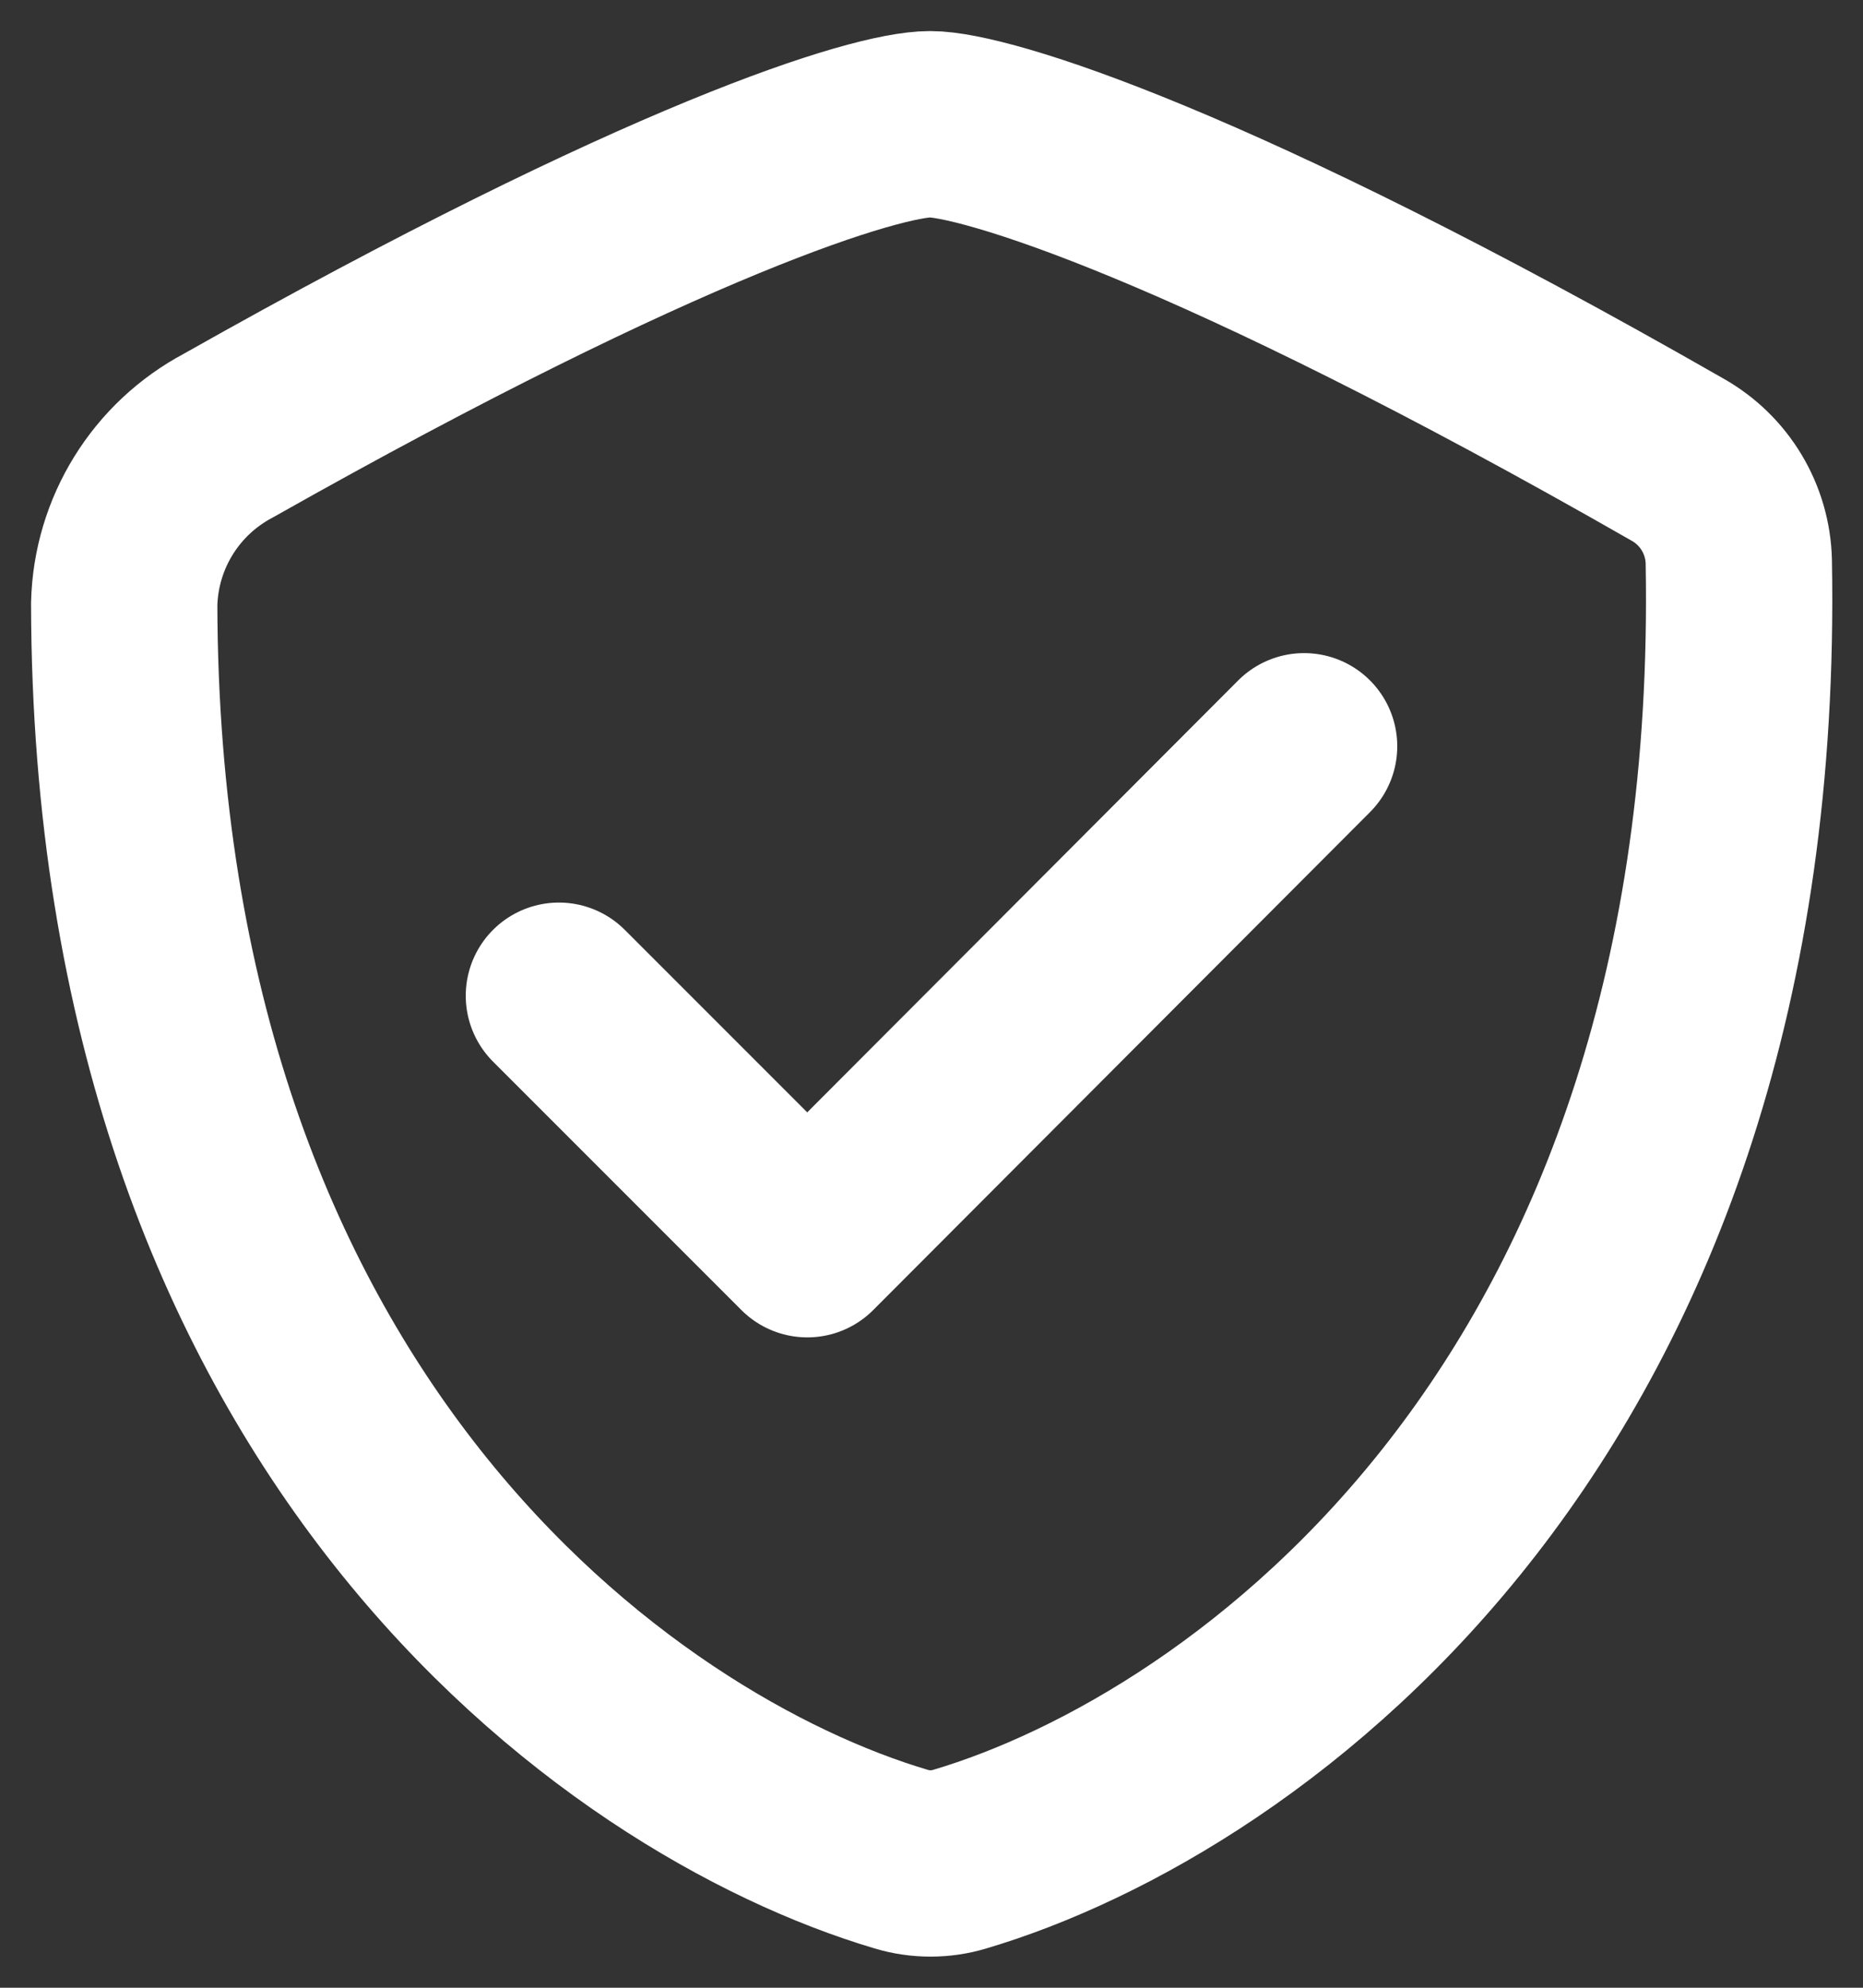
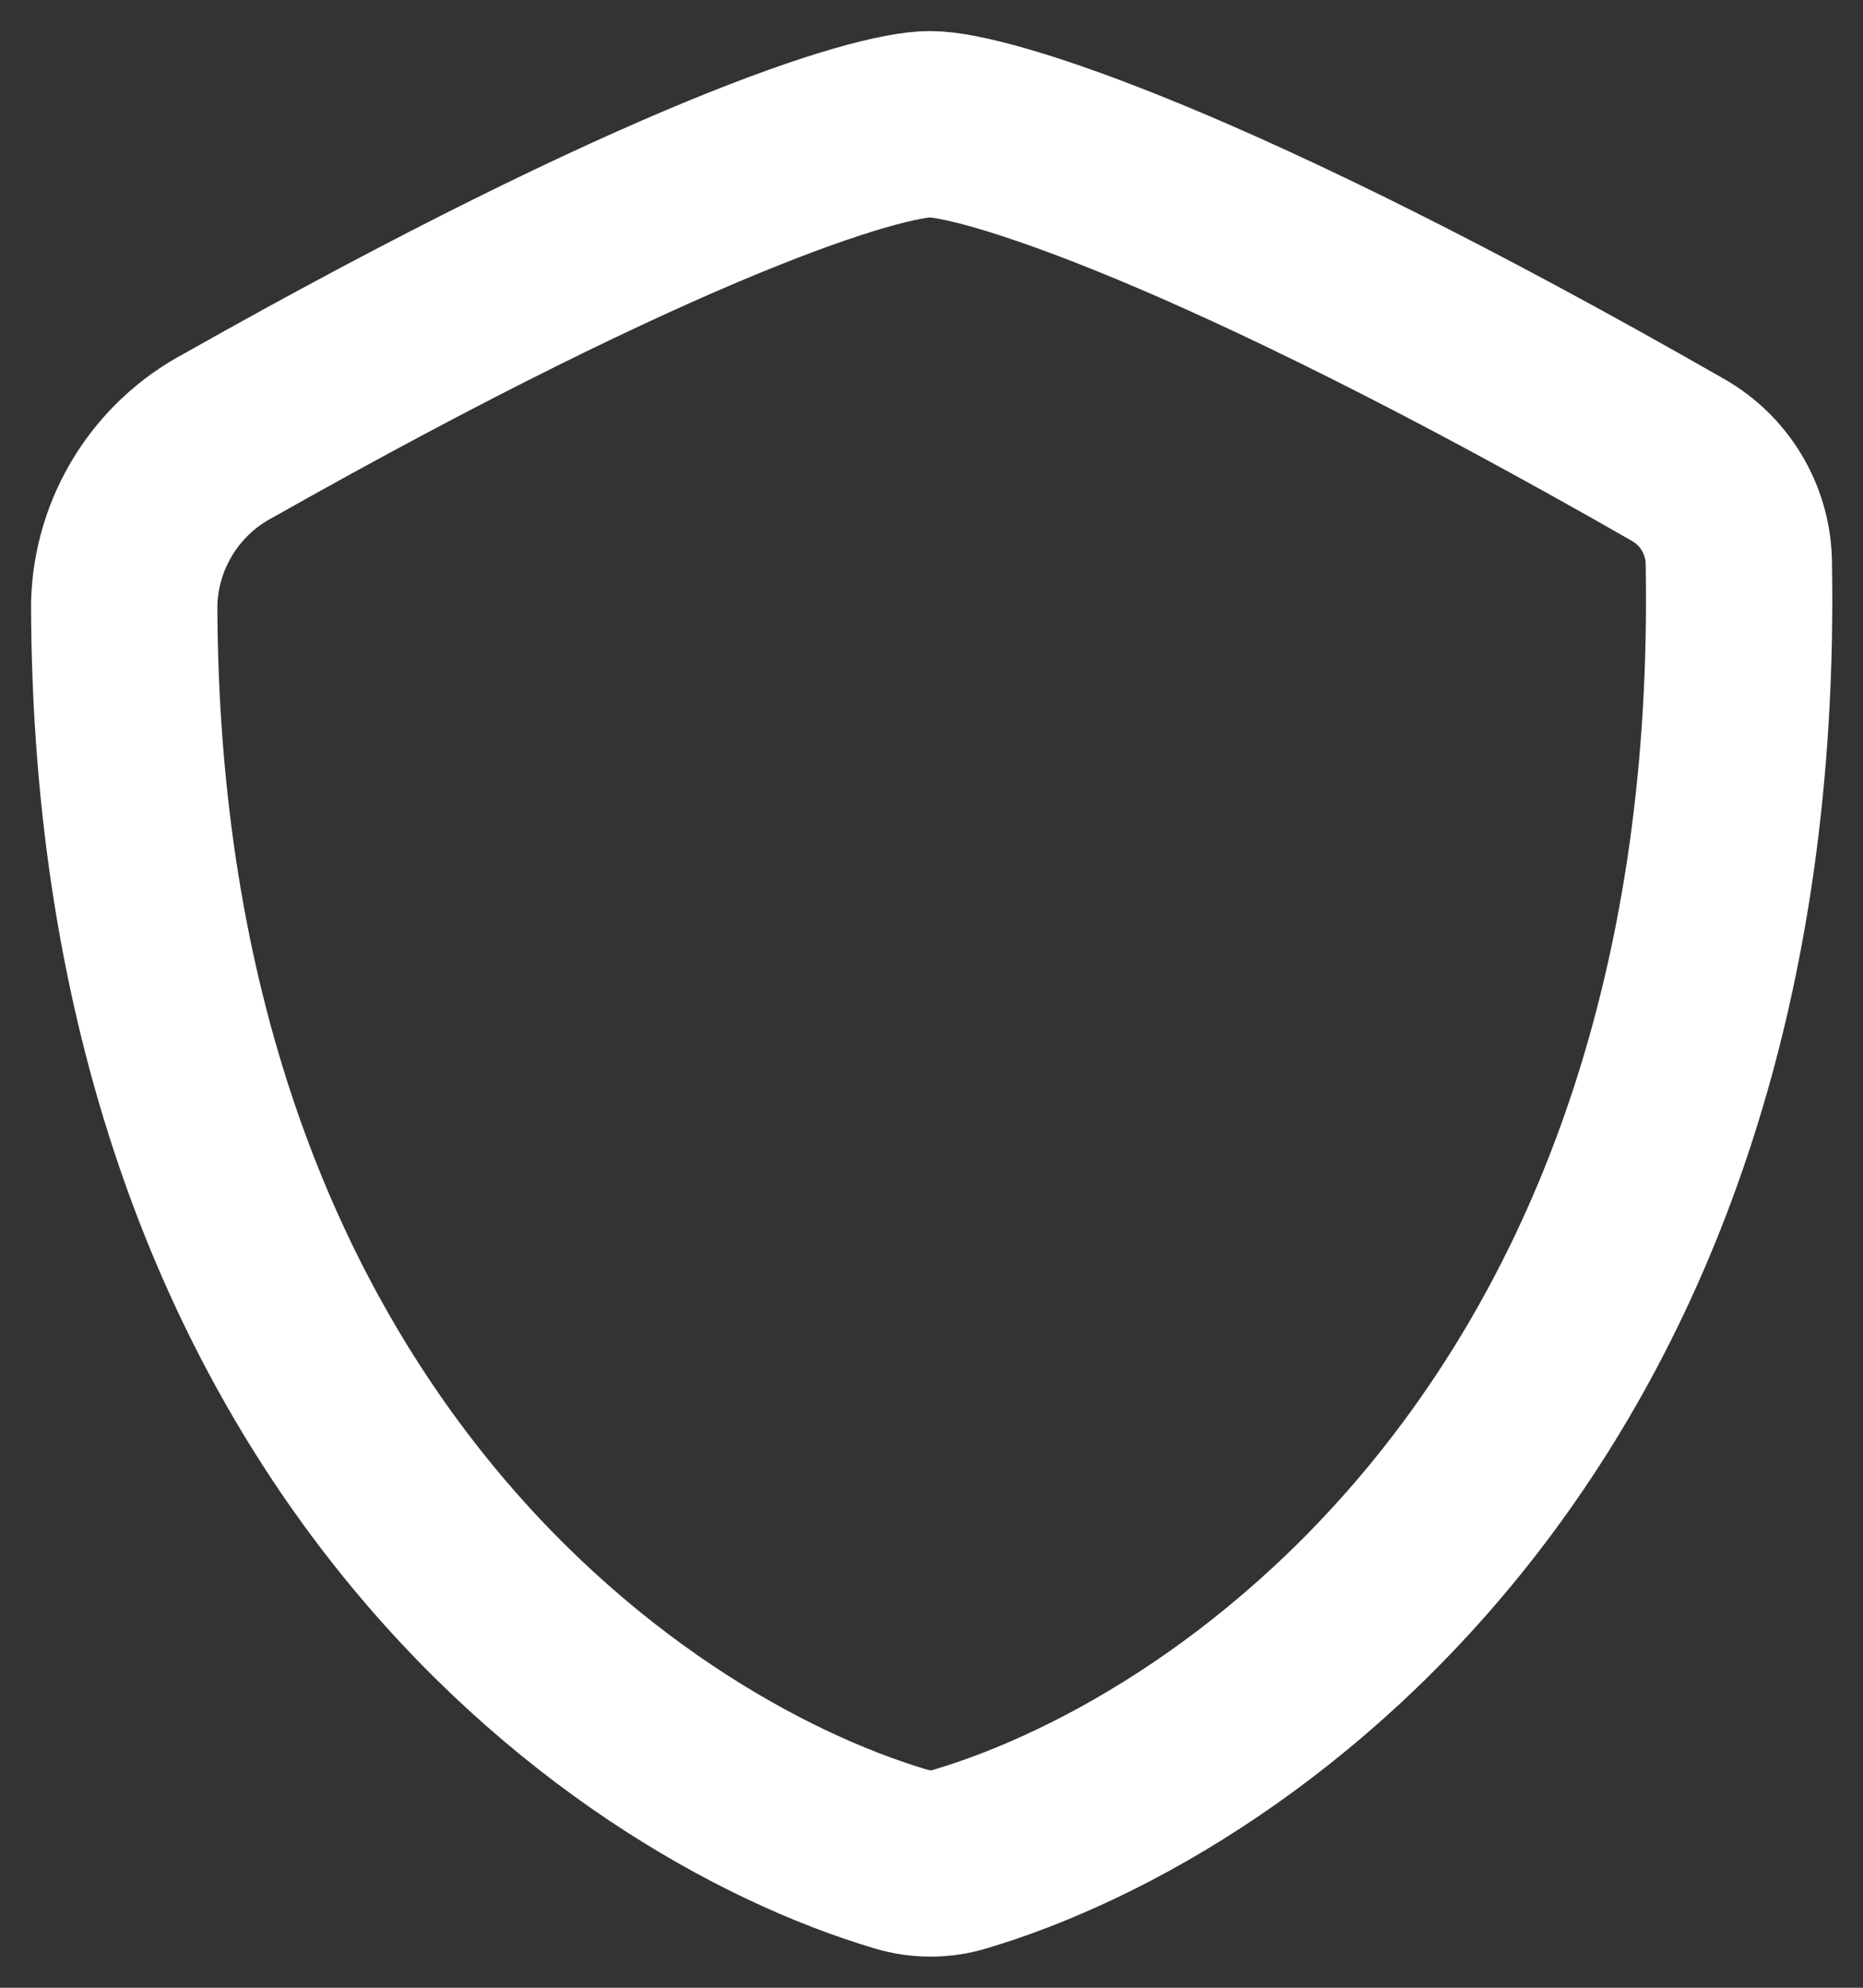
<svg xmlns="http://www.w3.org/2000/svg" fill="none" viewBox="0 0 15 16" height="16" width="15">
  <rect x="0" y="0" width="15" height="16" fill="#333333" stroke="none" />
  <path stroke-linejoin="round" stroke-linecap="round" stroke-width="1.5" stroke="white" d="M14 4.521C14.125 11.366 10.042 14.278 7.727 14.965C7.574 15.011 7.41 15.011 7.257 14.965C4.98 14.29 1.014 11.464 1 4.862C1.014 4.291 1.335 3.773 1.839 3.506C5.363 1.516 7.058 1 7.489 1C7.92 1 9.749 1.549 13.507 3.7C13.805 3.868 13.992 4.18 14 4.521Z" clip-rule="evenodd" fill-rule="evenodd" />
-   <path stroke-linejoin="round" stroke-linecap="round" stroke-width="1.5" stroke="white" d="M4.5 8.015L6.5 10.015L10.5 6.007" />
</svg>